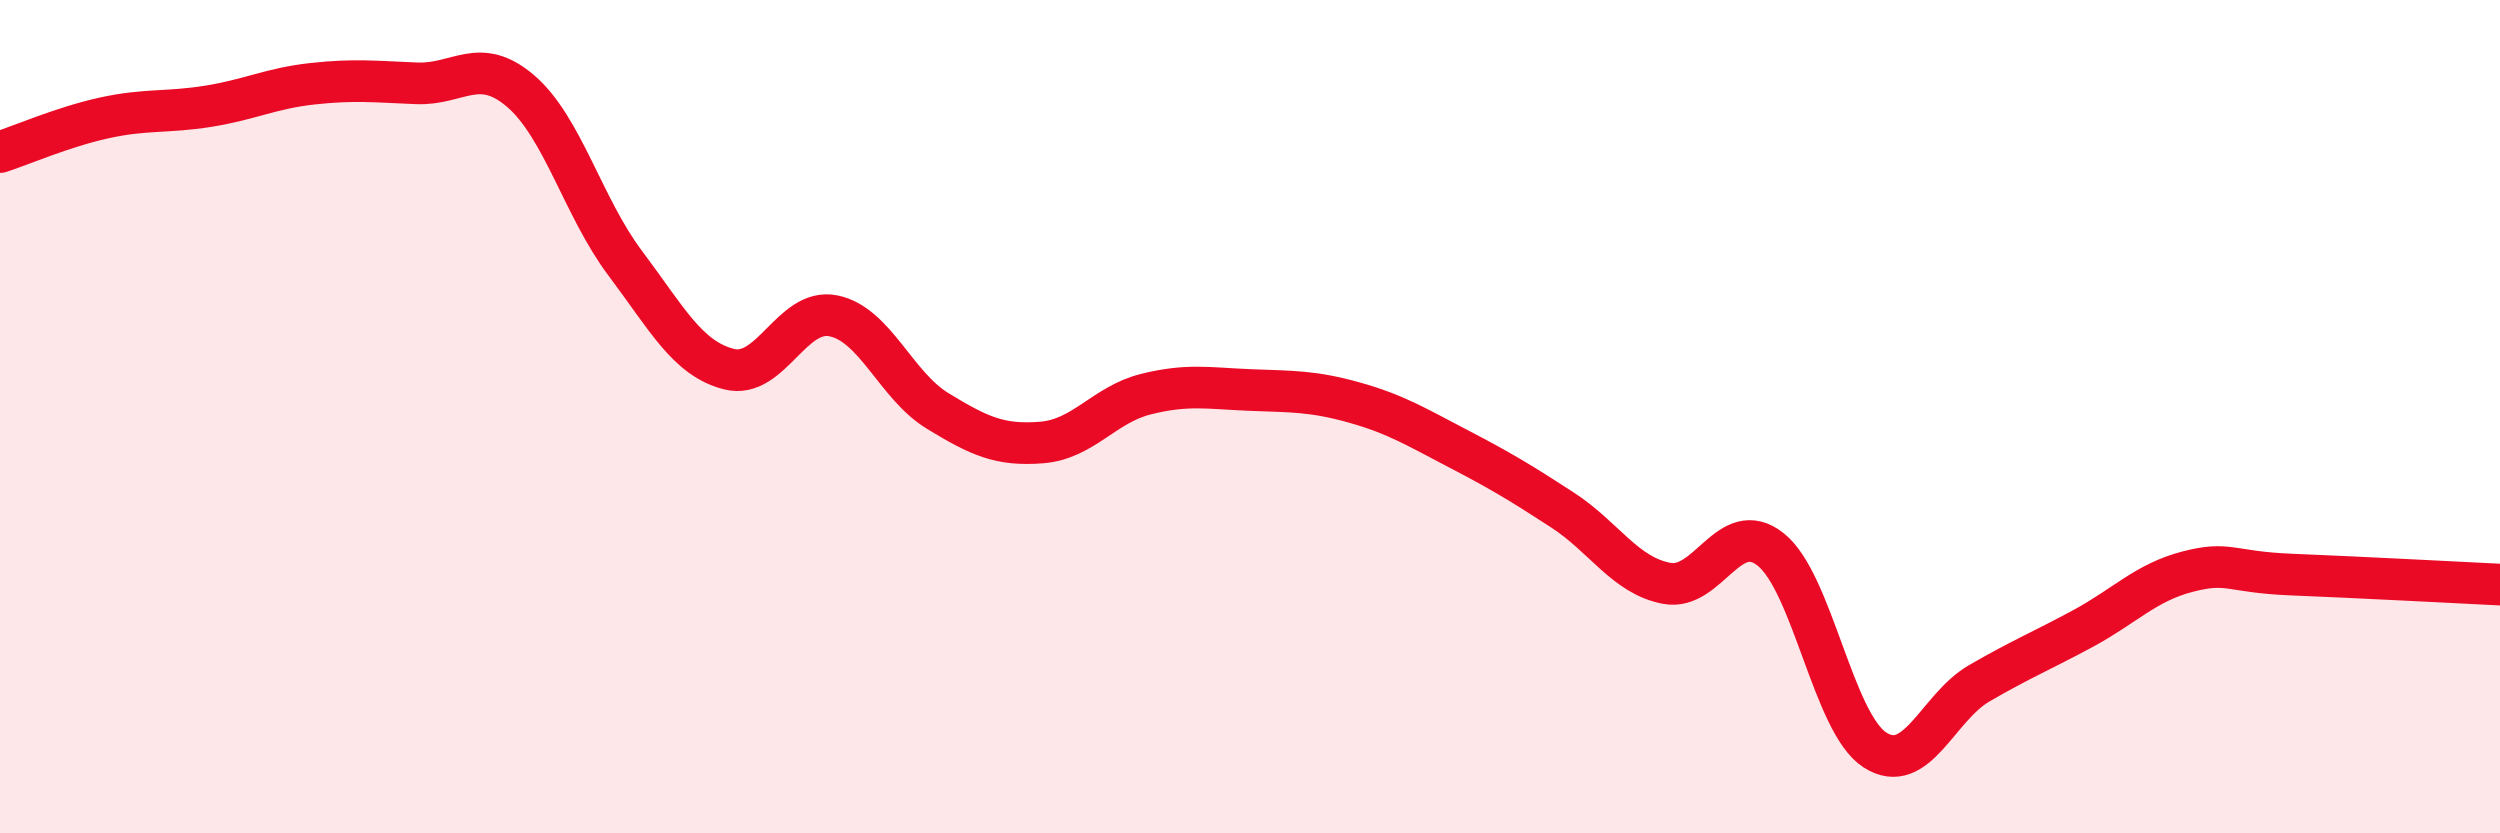
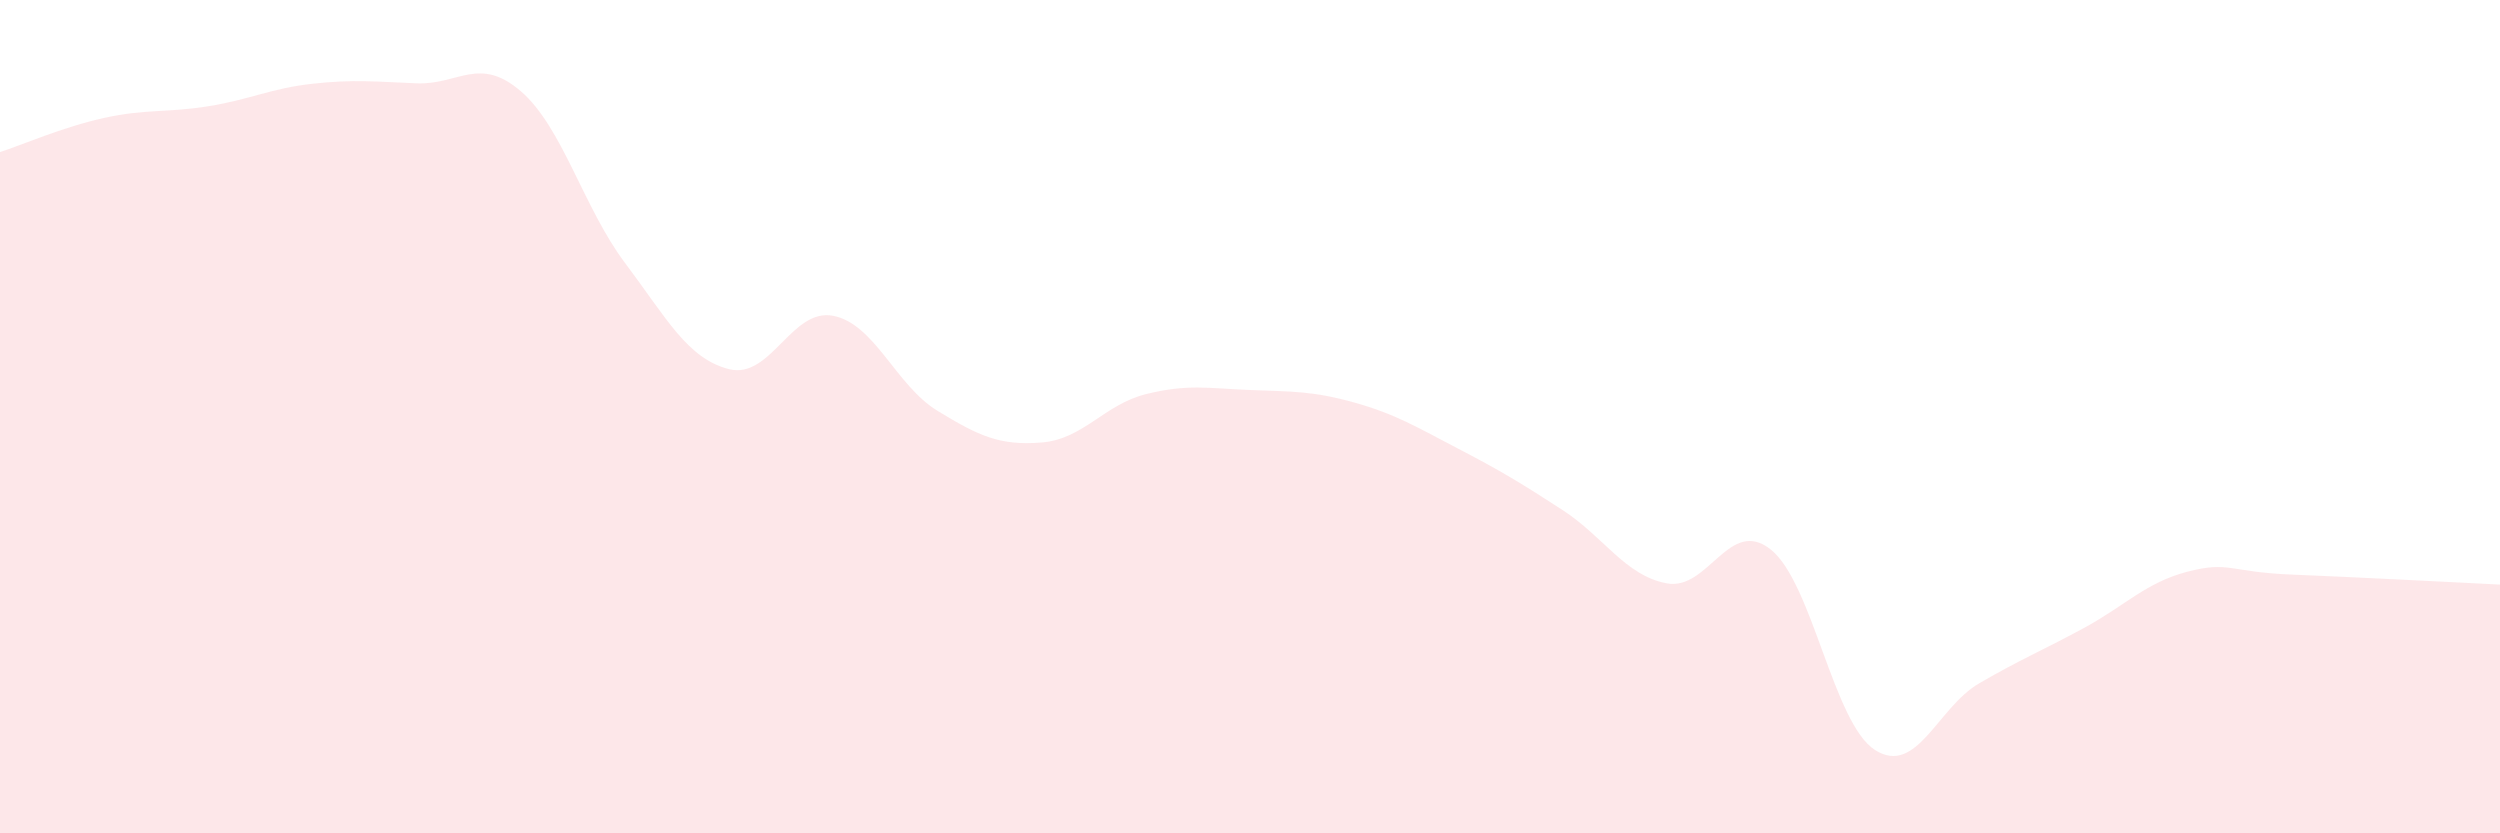
<svg xmlns="http://www.w3.org/2000/svg" width="60" height="20" viewBox="0 0 60 20">
  <path d="M 0,3.65 C 0.5,3.49 1.5,3.05 2.5,2.83 C 3.5,2.61 4,2.71 5,2.55 C 6,2.39 6.5,2.12 7.5,2.01 C 8.5,1.9 9,1.96 10,2 C 11,2.04 11.5,1.33 12.5,2.19 C 13.5,3.05 14,4.98 15,6.31 C 16,7.64 16.5,8.61 17.5,8.86 C 18.5,9.11 19,7.38 20,7.58 C 21,7.78 21.5,9.25 22.5,9.86 C 23.5,10.47 24,10.7 25,10.62 C 26,10.54 26.5,9.71 27.5,9.46 C 28.5,9.21 29,9.32 30,9.36 C 31,9.4 31.5,9.38 32.5,9.66 C 33.5,9.94 34,10.25 35,10.77 C 36,11.29 36.5,11.59 37.5,12.24 C 38.5,12.89 39,13.81 40,14 C 41,14.19 41.5,12.39 42.5,13.19 C 43.5,13.99 44,17.36 45,18 C 46,18.64 46.5,16.98 47.5,16.4 C 48.5,15.82 49,15.62 50,15.08 C 51,14.54 51.5,13.98 52.5,13.72 C 53.5,13.46 53.5,13.73 55,13.79 C 56.5,13.85 59,13.98 60,14.03L60 20L0 20Z" fill="#EB0A25" opacity="0.1" stroke-linecap="round" stroke-linejoin="round" />
-   <path d="M 0,3.65 C 0.5,3.49 1.5,3.05 2.5,2.83 C 3.5,2.61 4,2.71 5,2.55 C 6,2.39 6.5,2.12 7.5,2.01 C 8.5,1.9 9,1.96 10,2 C 11,2.04 11.5,1.33 12.5,2.19 C 13.5,3.05 14,4.98 15,6.31 C 16,7.64 16.5,8.61 17.5,8.86 C 18.5,9.11 19,7.38 20,7.58 C 21,7.78 21.5,9.25 22.5,9.86 C 23.5,10.47 24,10.7 25,10.62 C 26,10.54 26.5,9.71 27.5,9.46 C 28.5,9.21 29,9.32 30,9.36 C 31,9.4 31.5,9.38 32.5,9.66 C 33.5,9.94 34,10.25 35,10.77 C 36,11.29 36.5,11.59 37.5,12.24 C 38.5,12.89 39,13.81 40,14 C 41,14.19 41.5,12.39 42.5,13.19 C 43.5,13.99 44,17.36 45,18 C 46,18.64 46.5,16.98 47.5,16.4 C 48.5,15.82 49,15.62 50,15.08 C 51,14.54 51.5,13.98 52.5,13.72 C 53.5,13.46 53.5,13.73 55,13.79 C 56.5,13.85 59,13.98 60,14.03" stroke="#EB0A25" stroke-width="1" fill="none" stroke-linecap="round" stroke-linejoin="round" />
</svg>